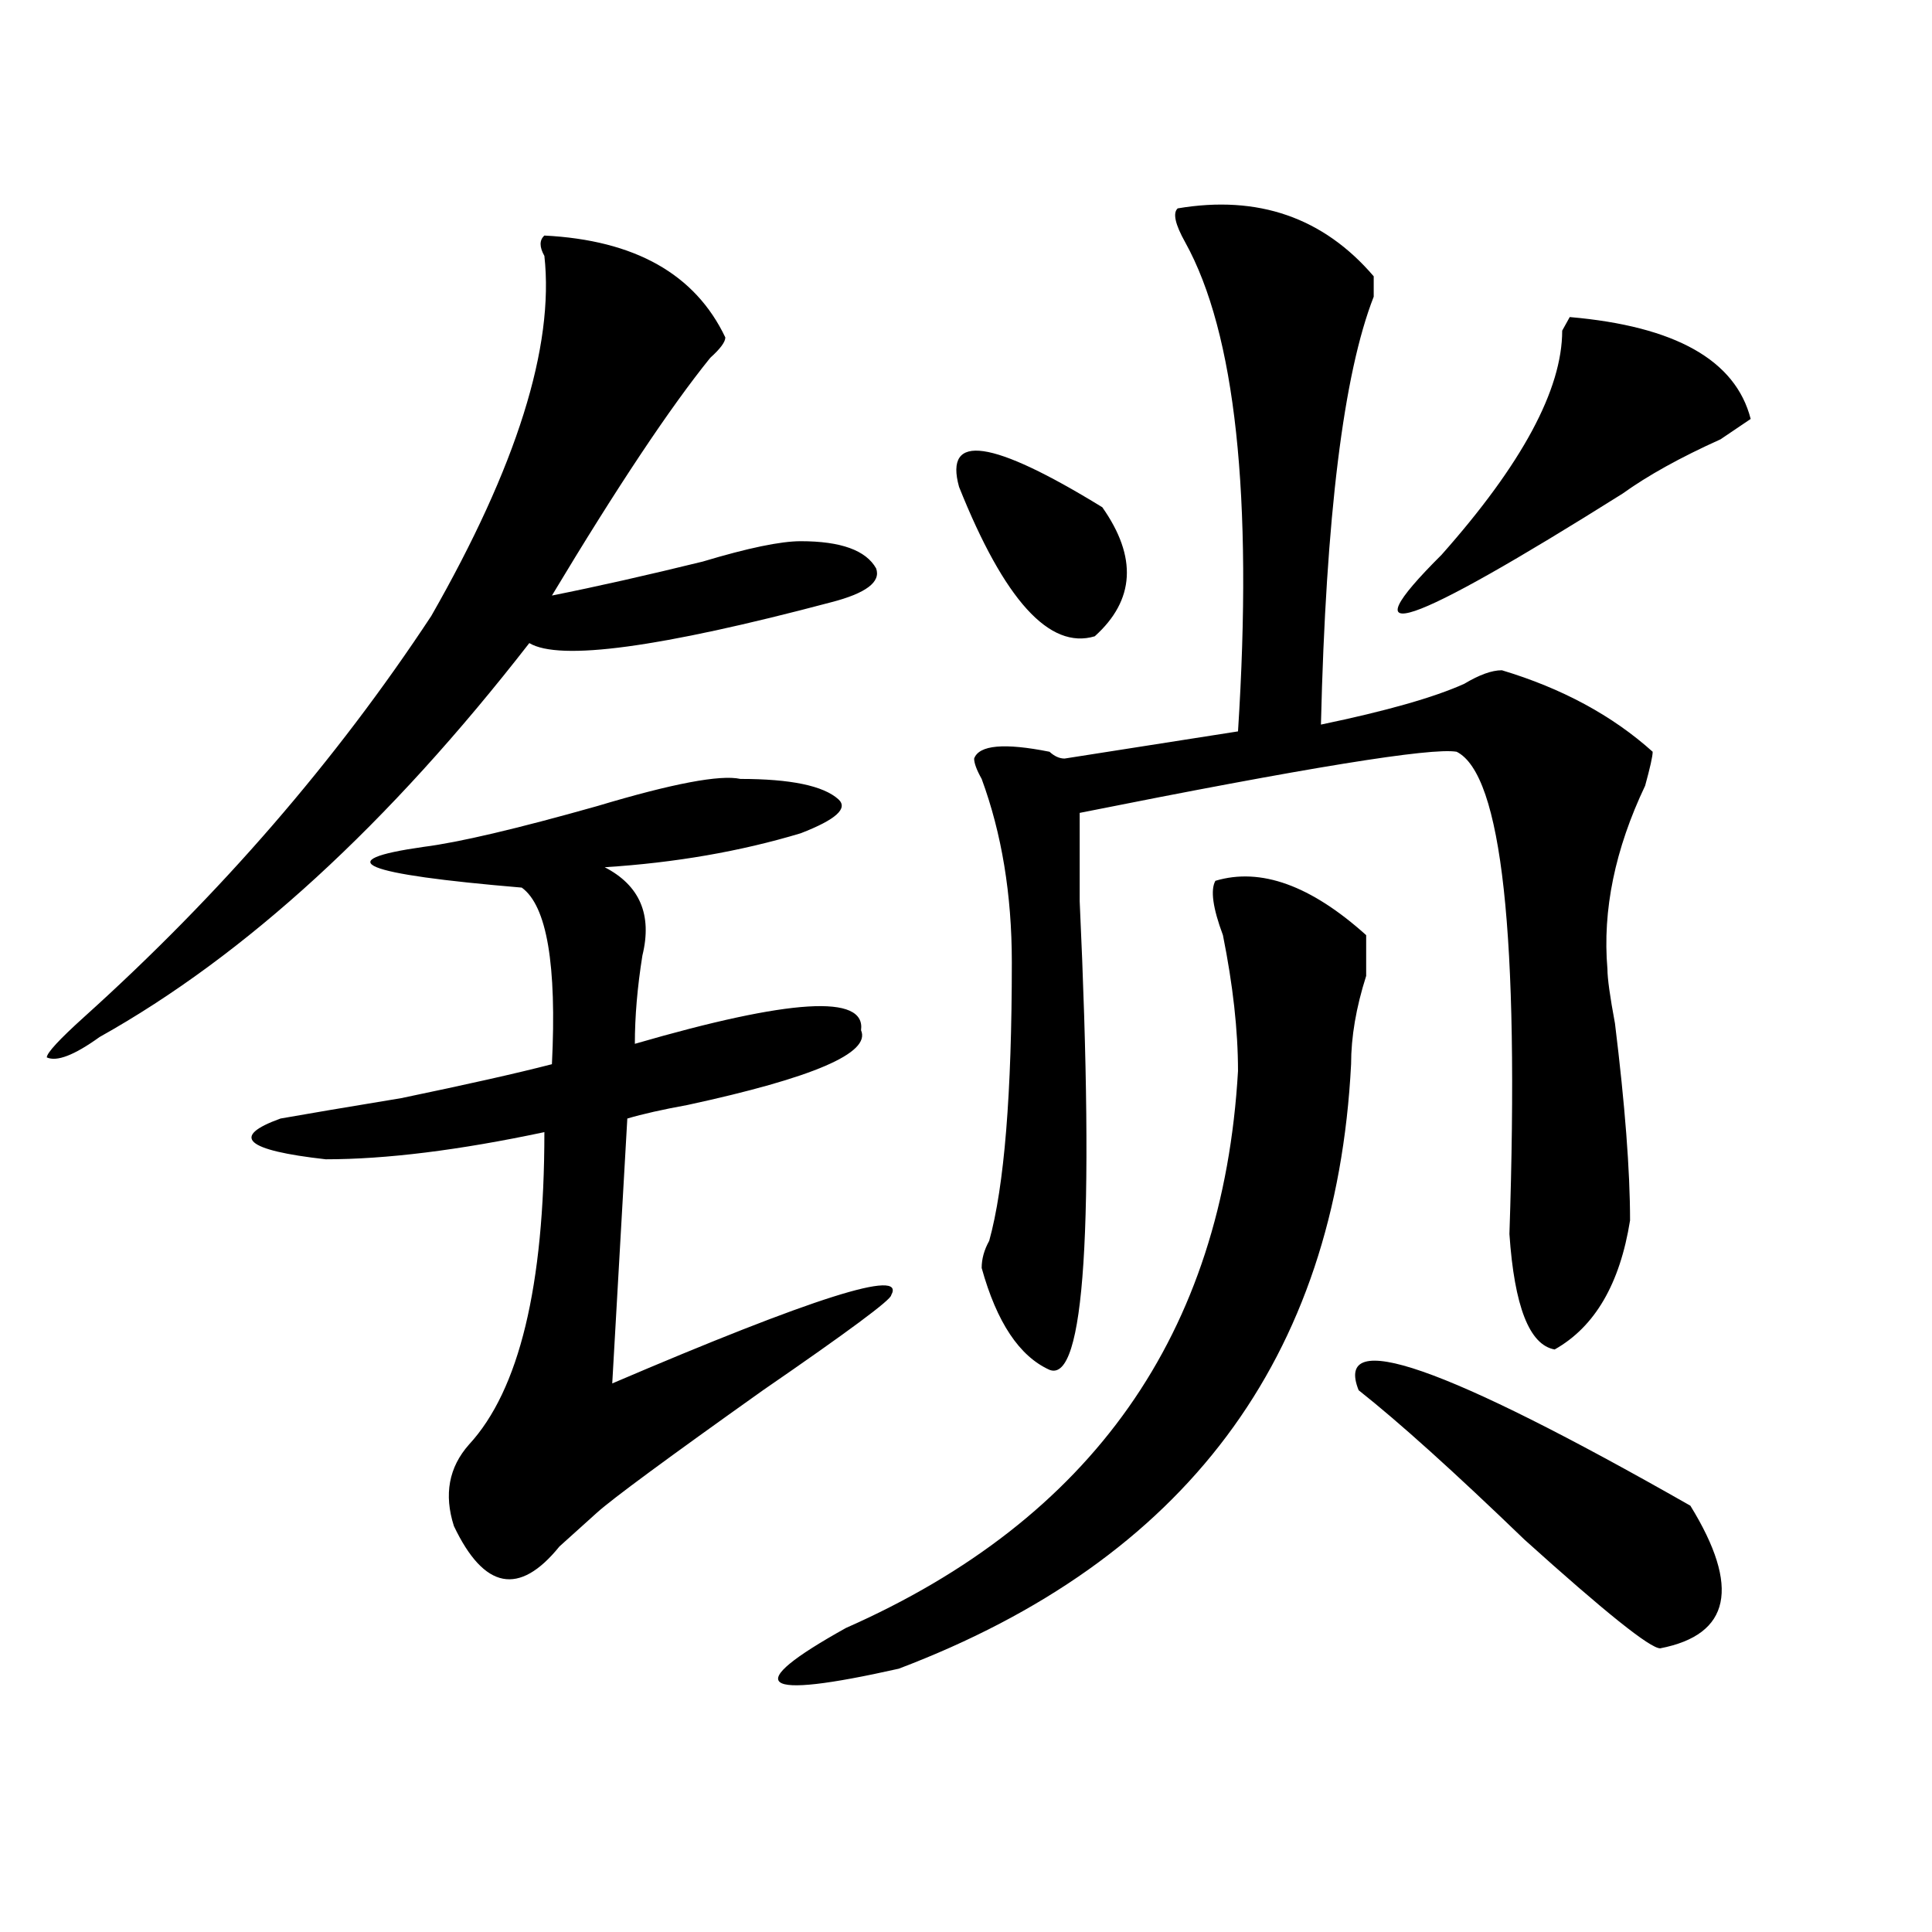
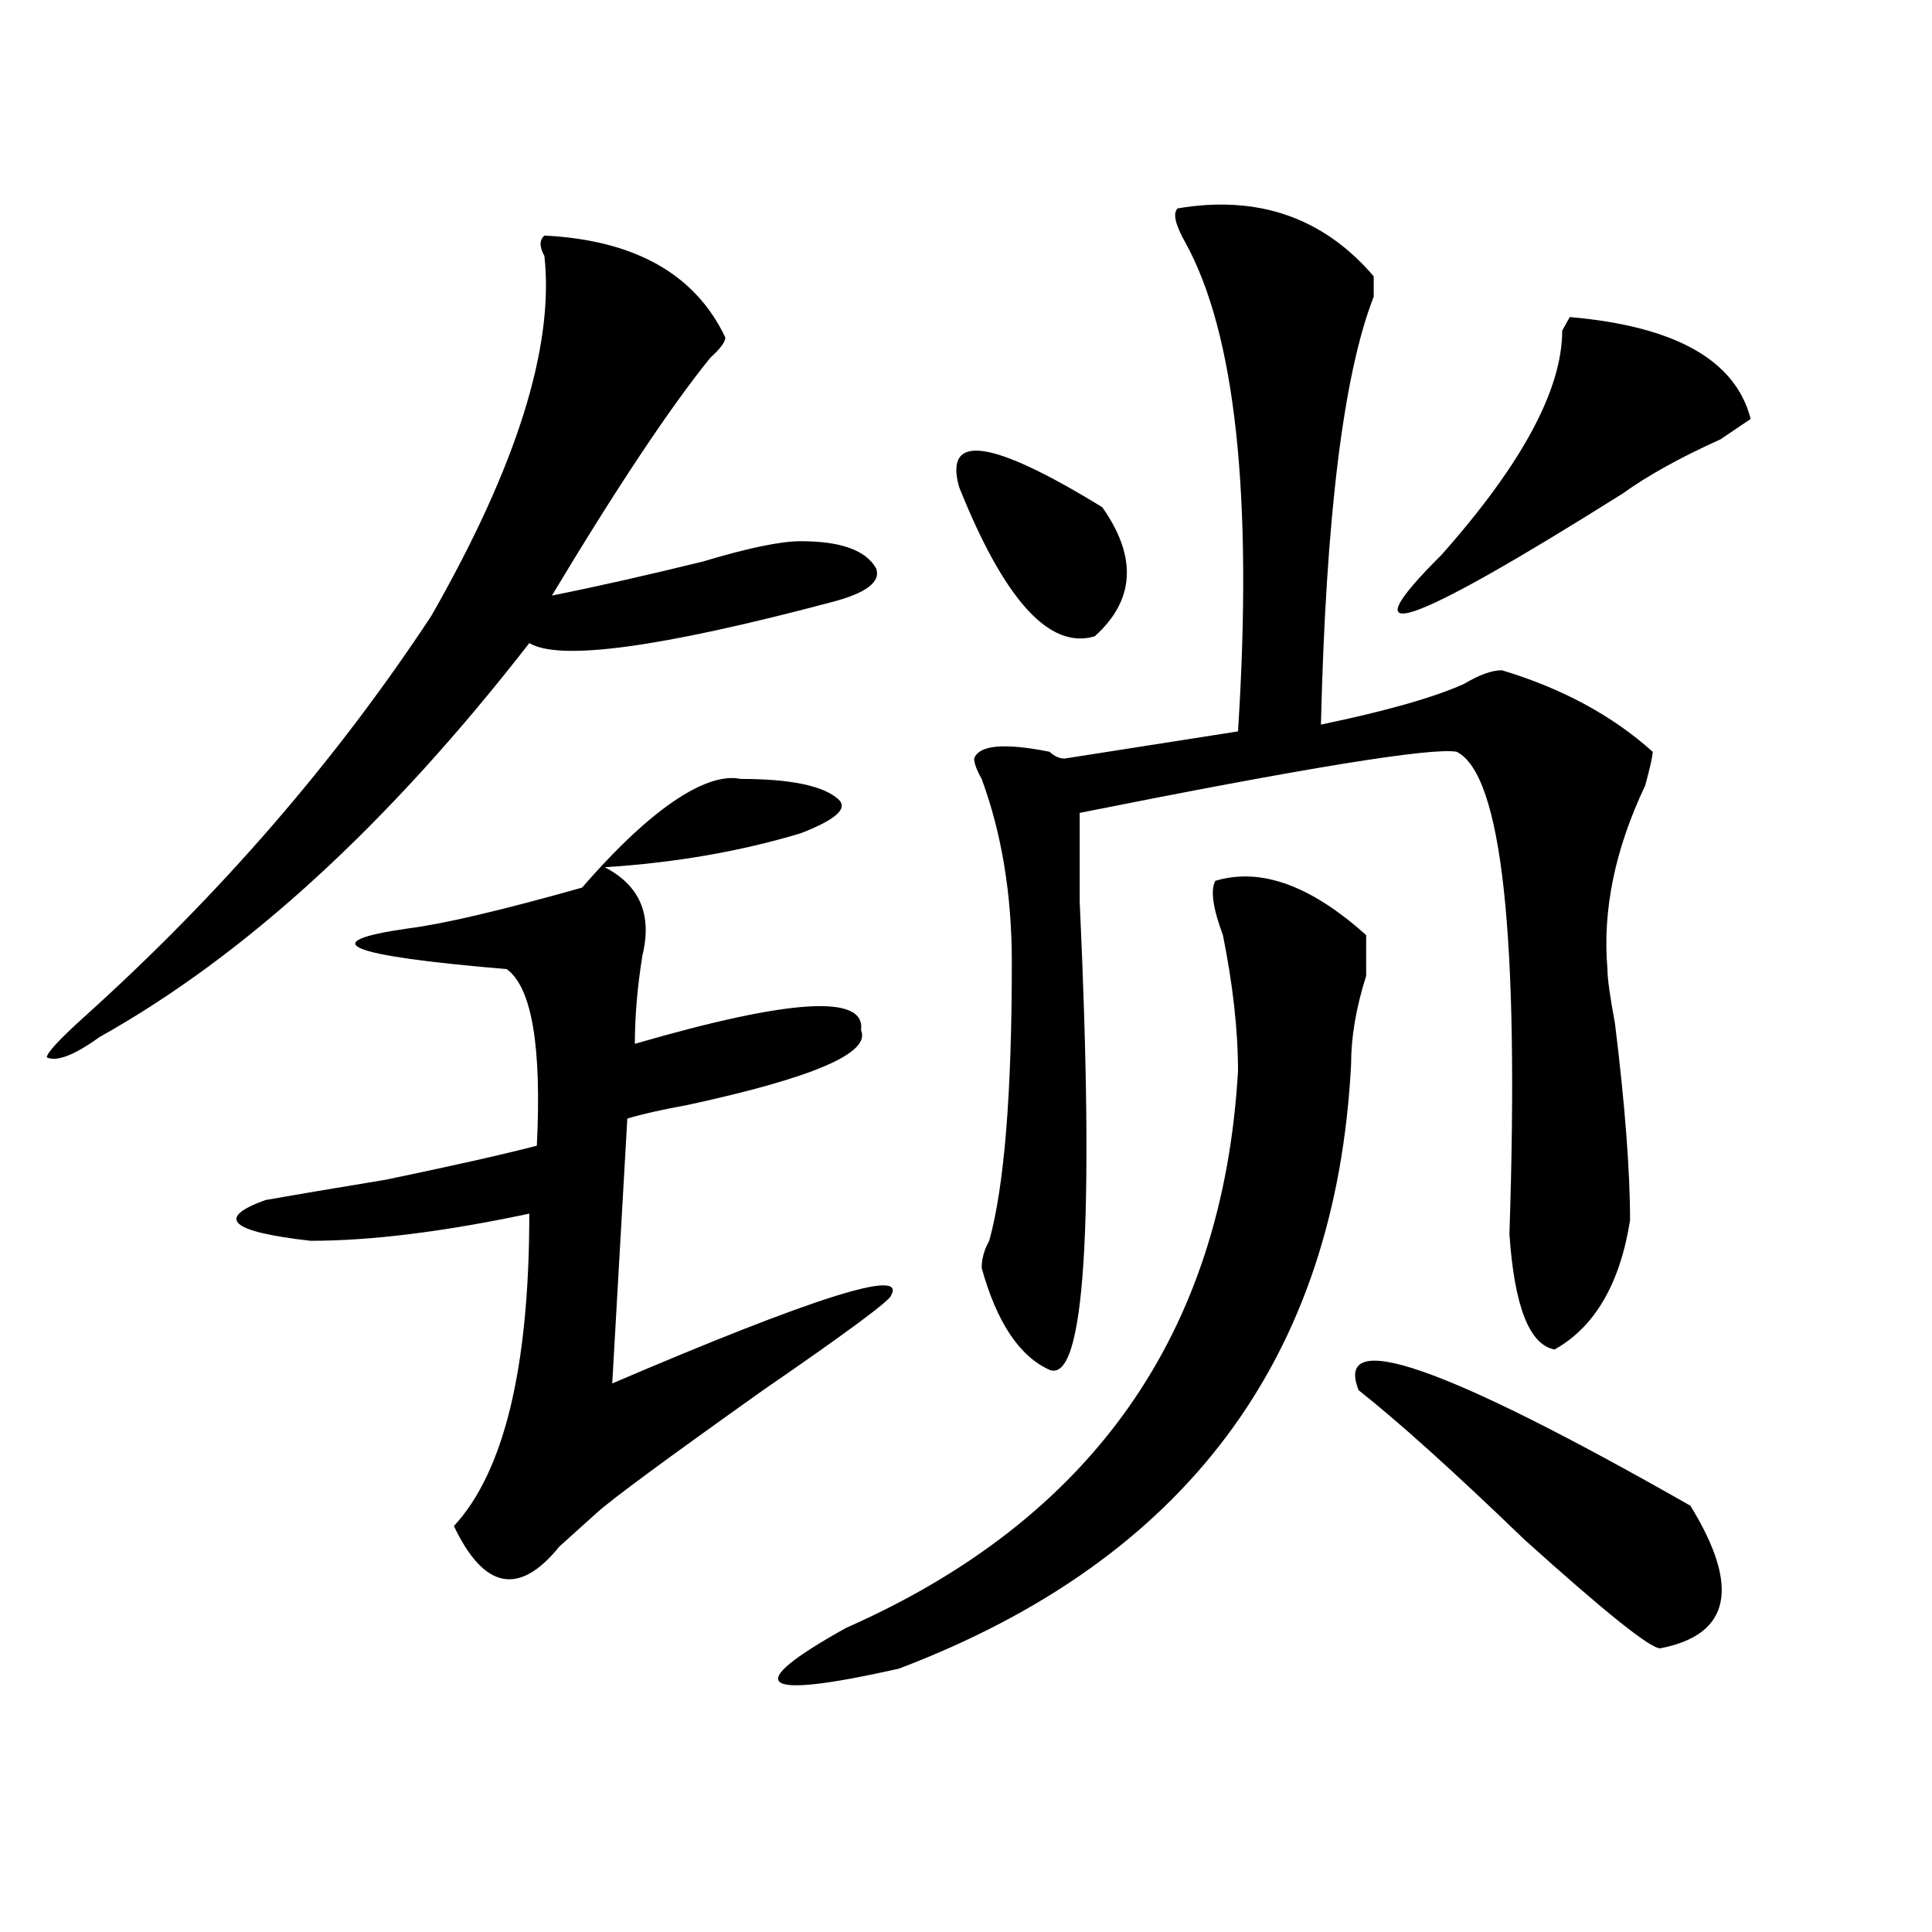
<svg xmlns="http://www.w3.org/2000/svg" version="1.1" id="图层_1" x="0px" y="0px" width="1000px" height="1000px" viewBox="0 0 1000 1000" enable-background="new 0 0 1000 1000" xml:space="preserve">
-   <path d="M281.773,121.922c46.828,2.362,78.047,19.94,93.656,52.734c0,2.362-2.622,5.878-7.805,10.547  c-20.854,25.818-48.17,66.797-81.949,123.047c23.414-4.669,49.389-10.547,78.047-17.578c23.414-7.031,40.304-10.547,50.73-10.547  c20.792,0,33.779,4.725,39.023,14.063c2.561,7.031-5.244,12.909-23.414,17.578c-88.474,23.456-140.484,30.487-156.094,21.094  C201.104,426.628,126.96,494.578,51.535,536.766c-13.049,9.394-22.134,12.909-27.316,10.547c0-2.307,6.463-9.338,19.512-21.094  c70.242-63.281,130.058-132.385,179.508-207.422c44.206-77.344,63.718-139.416,58.535-186.328  C279.151,127.8,279.151,124.284,281.773,121.922z M383.234,403.172c25.975,0,42.926,3.516,50.73,10.547  c5.183,4.725-1.342,10.547-19.512,17.578c-31.219,9.394-65.06,15.271-101.461,17.578c18.17,9.394,24.694,24.609,19.512,45.703  c-2.622,16.425-3.902,31.641-3.902,45.703c80.607-23.4,119.631-25.763,117.07-7.031c5.183,11.756-24.756,24.609-89.754,38.672  c-13.049,2.362-23.414,4.725-31.219,7.031l-7.805,137.109c104.021-44.494,152.191-59.766,144.387-45.703  c0,2.362-22.134,18.787-66.34,49.219c-49.45,35.156-78.047,56.25-85.852,63.281c-5.244,4.725-11.707,10.547-19.512,17.578  c-20.854,25.763-39.023,22.247-54.633-10.547c-5.244-16.369-2.622-30.432,7.805-42.188c25.975-28.125,39.023-82.013,39.023-161.719  c-44.268,9.394-81.949,14.063-113.168,14.063c-41.646-4.669-49.45-11.7-23.414-21.094c12.987-2.307,33.779-5.822,62.438-10.547  c33.779-7.031,59.815-12.854,78.047-17.578c2.561-51.525-2.622-82.013-15.609-91.406c-83.291-7.031-100.181-14.063-50.73-21.094  c18.17-2.307,48.108-9.338,89.754-21.094C348.113,405.534,372.808,400.865,383.234,403.172z M629.082,455.906  c23.414-7.031,49.389,2.362,78.047,28.125c0,2.362,0,9.394,0,21.094c-5.244,16.425-7.805,31.641-7.805,45.703  c-7.805,152.381-85.852,256.641-234.141,312.891c-72.864,16.369-81.949,9.338-27.316-21.094  c127.436-56.25,195.117-152.325,202.922-288.281c0-21.094-2.622-44.494-7.805-70.313C627.74,469.969,626.46,460.631,629.082,455.906  z M496.402,252c-7.805-28.125,16.89-24.609,74.145,10.547c18.17,25.818,16.89,48.065-3.902,66.797  C543.23,336.375,519.816,310.612,496.402,252z M711.031,143.016c0,2.362,0,5.878,0,10.547  c-15.609,39.881-24.756,113.709-27.316,221.484c33.779-7.031,58.535-14.063,74.145-21.094c7.805-4.669,14.268-7.031,19.512-7.031  c31.219,9.394,57.193,23.456,78.047,42.188c0,2.362-1.342,8.24-3.902,17.578c-15.609,32.85-22.134,64.49-19.512,94.922  c0,4.725,1.28,14.063,3.902,28.125c5.183,42.188,7.805,76.19,7.805,101.953c-5.244,32.85-18.231,55.097-39.023,66.797  c-13.049-2.307-20.854-22.247-23.414-59.766c5.183-154.688-3.902-237.854-27.316-249.609c-13.049-2.307-78.047,8.24-195.117,31.641  c0,9.394,0,24.609,0,45.703c7.805,168.75,2.561,249.609-15.609,242.578c-15.609-7.031-27.316-24.609-35.121-52.734  c0-4.669,1.28-9.338,3.902-14.063c7.805-28.125,11.707-76.135,11.707-144.141c0-35.156-5.244-66.797-15.609-94.922  c-2.622-4.669-3.902-8.185-3.902-10.547c2.561-7.031,15.609-8.185,39.023-3.516c2.561,2.362,5.183,3.516,7.805,3.516l89.754-14.063  c7.805-121.838-1.342-206.213-27.316-253.125c-5.244-9.338-6.524-15.216-3.902-17.578  C651.154,100.828,684.995,112.584,711.031,143.016z M703.227,719.578c-13.049-32.794,44.206-12.854,171.703,59.766  c25.975,42.188,20.792,66.797-15.609,73.828c-5.244,0-28.658-18.787-70.242-56.25C752.615,761.766,724.019,736.003,703.227,719.578z   M906.148,216.844l-15.609,10.547c-20.854,9.394-37.743,18.787-50.73,28.125c-111.888,70.313-143.106,80.859-93.656,31.641  c41.584-46.856,62.438-85.528,62.438-116.016l3.902-7.031C867.125,168.834,898.344,186.412,906.148,216.844z" />
+   <path d="M281.773,121.922c46.828,2.362,78.047,19.94,93.656,52.734c0,2.362-2.622,5.878-7.805,10.547  c-20.854,25.818-48.17,66.797-81.949,123.047c23.414-4.669,49.389-10.547,78.047-17.578c23.414-7.031,40.304-10.547,50.73-10.547  c20.792,0,33.779,4.725,39.023,14.063c2.561,7.031-5.244,12.909-23.414,17.578c-88.474,23.456-140.484,30.487-156.094,21.094  C201.104,426.628,126.96,494.578,51.535,536.766c-13.049,9.394-22.134,12.909-27.316,10.547c0-2.307,6.463-9.338,19.512-21.094  c70.242-63.281,130.058-132.385,179.508-207.422c44.206-77.344,63.718-139.416,58.535-186.328  C279.151,127.8,279.151,124.284,281.773,121.922z M383.234,403.172c25.975,0,42.926,3.516,50.73,10.547  c5.183,4.725-1.342,10.547-19.512,17.578c-31.219,9.394-65.06,15.271-101.461,17.578c18.17,9.394,24.694,24.609,19.512,45.703  c-2.622,16.425-3.902,31.641-3.902,45.703c80.607-23.4,119.631-25.763,117.07-7.031c5.183,11.756-24.756,24.609-89.754,38.672  c-13.049,2.362-23.414,4.725-31.219,7.031l-7.805,137.109c104.021-44.494,152.191-59.766,144.387-45.703  c0,2.362-22.134,18.787-66.34,49.219c-49.45,35.156-78.047,56.25-85.852,63.281c-5.244,4.725-11.707,10.547-19.512,17.578  c-20.854,25.763-39.023,22.247-54.633-10.547c25.975-28.125,39.023-82.013,39.023-161.719  c-44.268,9.394-81.949,14.063-113.168,14.063c-41.646-4.669-49.45-11.7-23.414-21.094c12.987-2.307,33.779-5.822,62.438-10.547  c33.779-7.031,59.815-12.854,78.047-17.578c2.561-51.525-2.622-82.013-15.609-91.406c-83.291-7.031-100.181-14.063-50.73-21.094  c18.17-2.307,48.108-9.338,89.754-21.094C348.113,405.534,372.808,400.865,383.234,403.172z M629.082,455.906  c23.414-7.031,49.389,2.362,78.047,28.125c0,2.362,0,9.394,0,21.094c-5.244,16.425-7.805,31.641-7.805,45.703  c-7.805,152.381-85.852,256.641-234.141,312.891c-72.864,16.369-81.949,9.338-27.316-21.094  c127.436-56.25,195.117-152.325,202.922-288.281c0-21.094-2.622-44.494-7.805-70.313C627.74,469.969,626.46,460.631,629.082,455.906  z M496.402,252c-7.805-28.125,16.89-24.609,74.145,10.547c18.17,25.818,16.89,48.065-3.902,66.797  C543.23,336.375,519.816,310.612,496.402,252z M711.031,143.016c0,2.362,0,5.878,0,10.547  c-15.609,39.881-24.756,113.709-27.316,221.484c33.779-7.031,58.535-14.063,74.145-21.094c7.805-4.669,14.268-7.031,19.512-7.031  c31.219,9.394,57.193,23.456,78.047,42.188c0,2.362-1.342,8.24-3.902,17.578c-15.609,32.85-22.134,64.49-19.512,94.922  c0,4.725,1.28,14.063,3.902,28.125c5.183,42.188,7.805,76.19,7.805,101.953c-5.244,32.85-18.231,55.097-39.023,66.797  c-13.049-2.307-20.854-22.247-23.414-59.766c5.183-154.688-3.902-237.854-27.316-249.609c-13.049-2.307-78.047,8.24-195.117,31.641  c0,9.394,0,24.609,0,45.703c7.805,168.75,2.561,249.609-15.609,242.578c-15.609-7.031-27.316-24.609-35.121-52.734  c0-4.669,1.28-9.338,3.902-14.063c7.805-28.125,11.707-76.135,11.707-144.141c0-35.156-5.244-66.797-15.609-94.922  c-2.622-4.669-3.902-8.185-3.902-10.547c2.561-7.031,15.609-8.185,39.023-3.516c2.561,2.362,5.183,3.516,7.805,3.516l89.754-14.063  c7.805-121.838-1.342-206.213-27.316-253.125c-5.244-9.338-6.524-15.216-3.902-17.578  C651.154,100.828,684.995,112.584,711.031,143.016z M703.227,719.578c-13.049-32.794,44.206-12.854,171.703,59.766  c25.975,42.188,20.792,66.797-15.609,73.828c-5.244,0-28.658-18.787-70.242-56.25C752.615,761.766,724.019,736.003,703.227,719.578z   M906.148,216.844l-15.609,10.547c-20.854,9.394-37.743,18.787-50.73,28.125c-111.888,70.313-143.106,80.859-93.656,31.641  c41.584-46.856,62.438-85.528,62.438-116.016l3.902-7.031C867.125,168.834,898.344,186.412,906.148,216.844z" />
</svg>